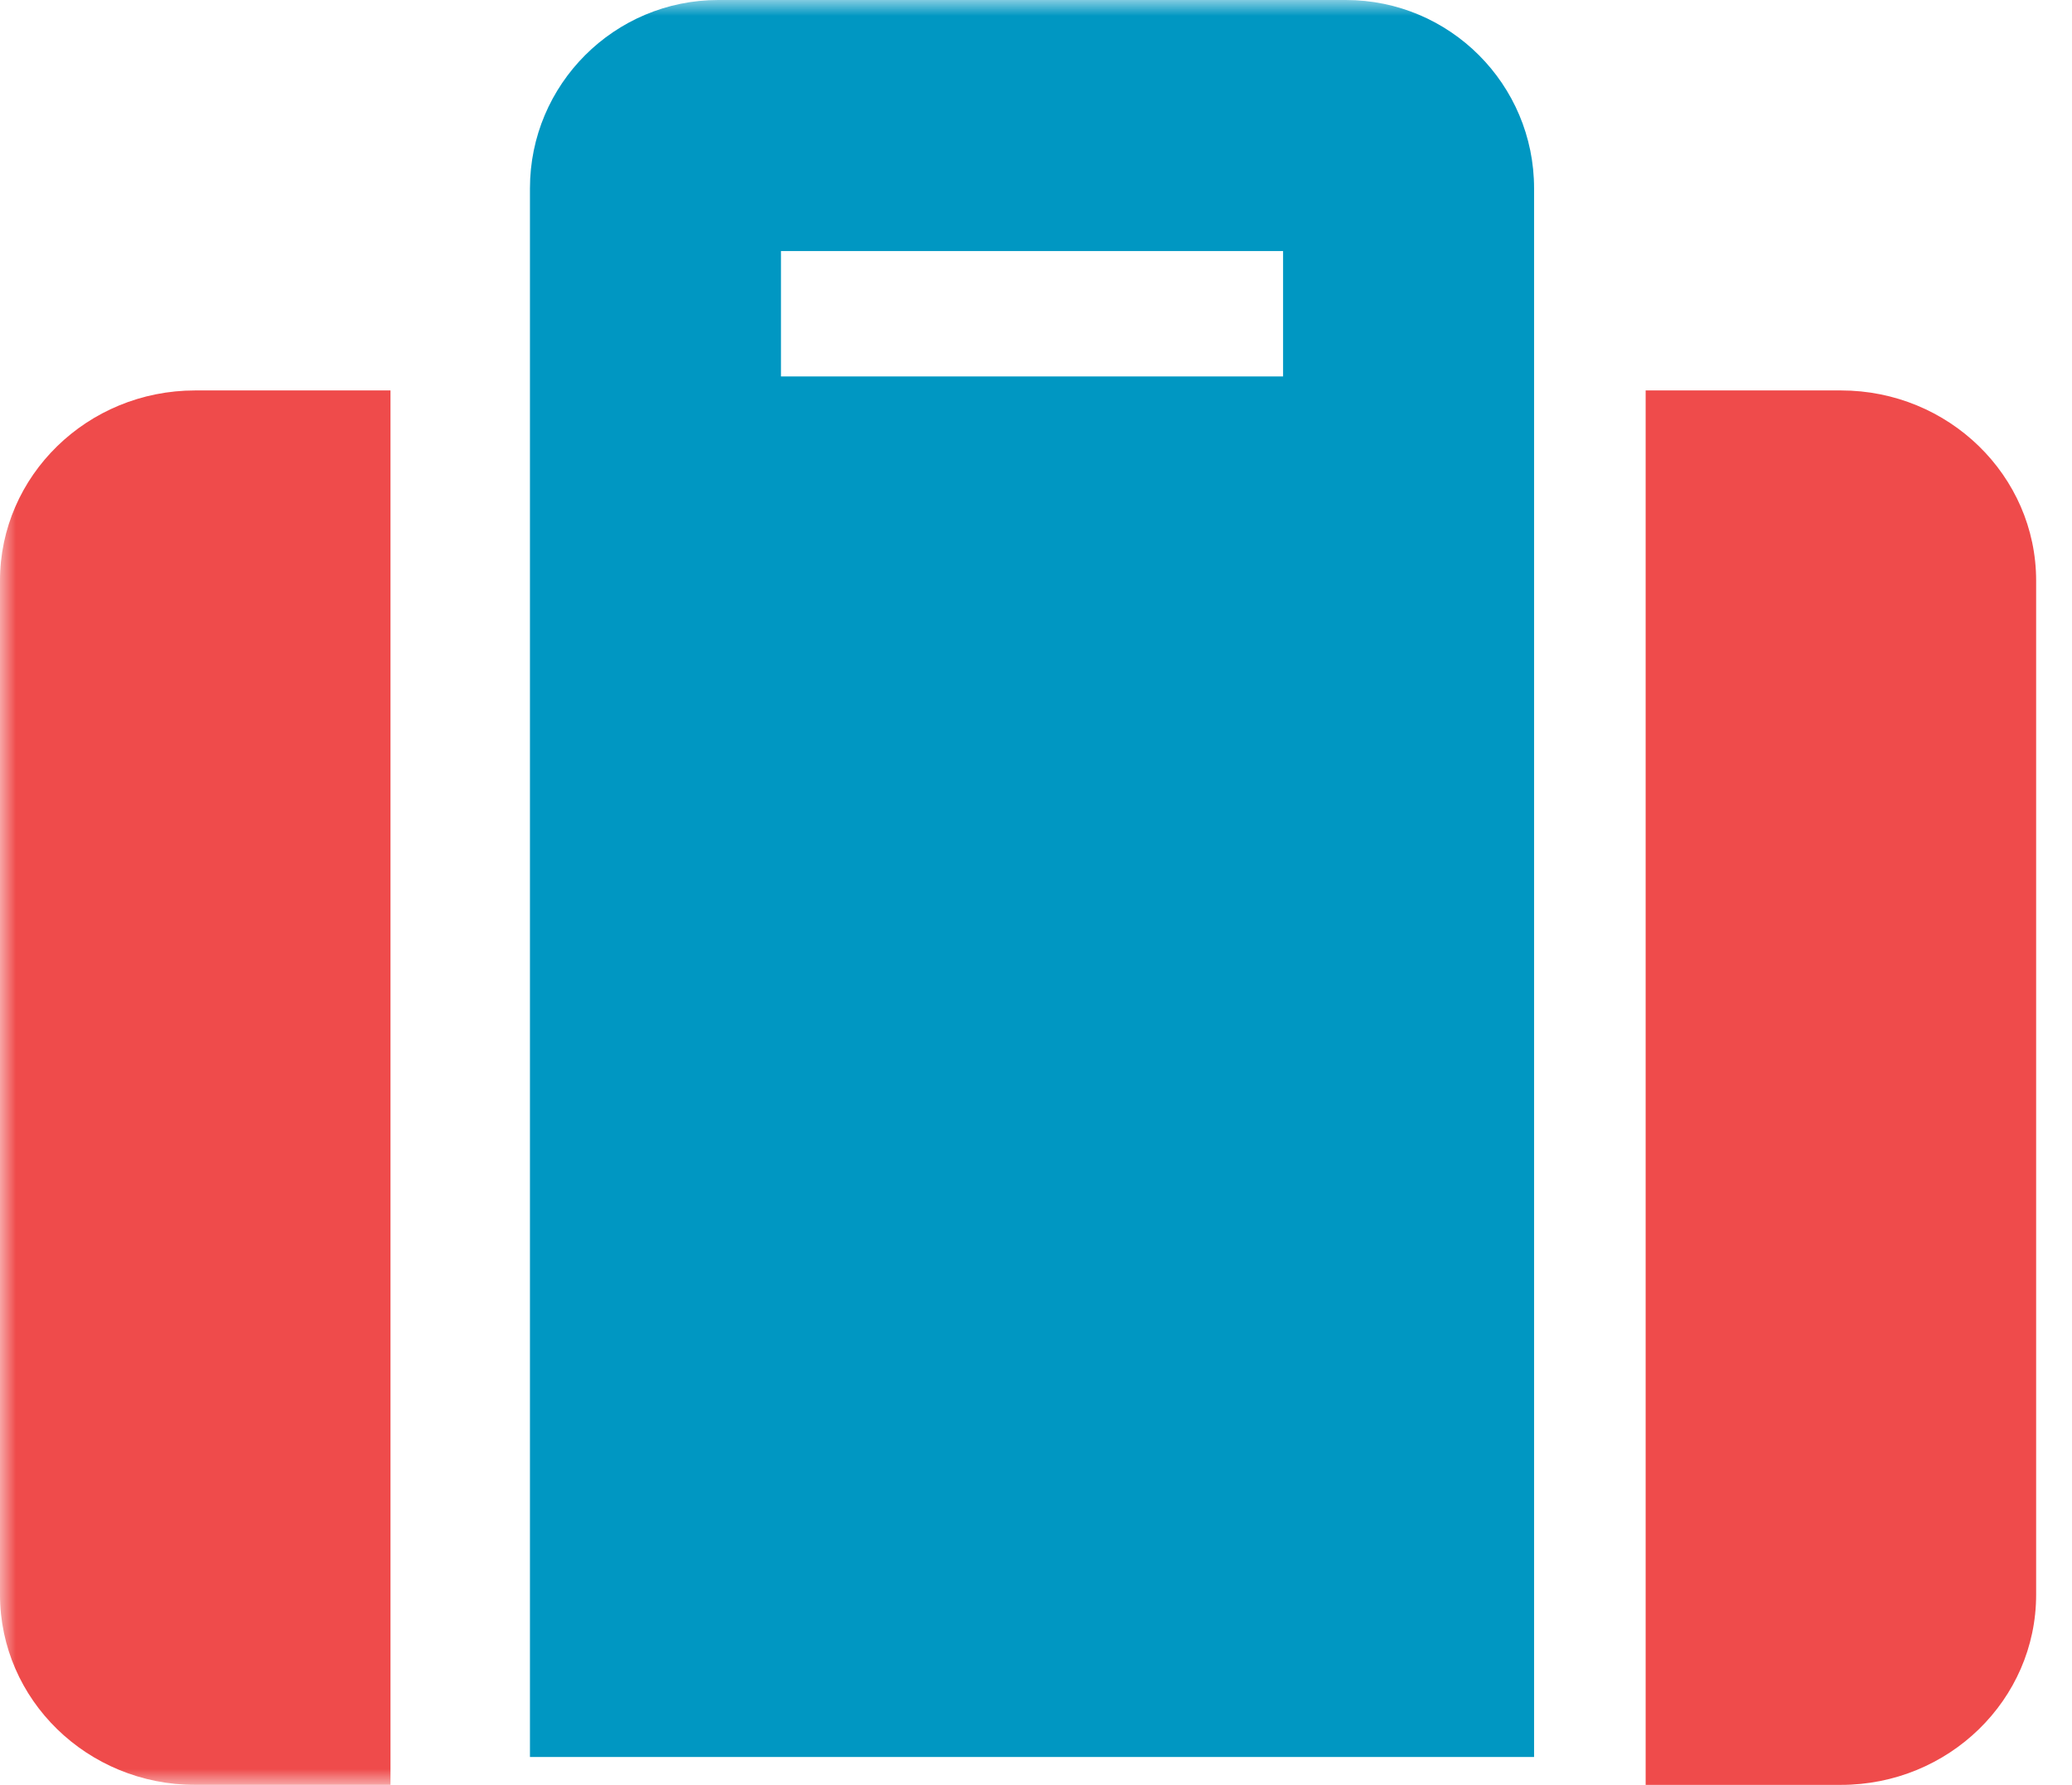
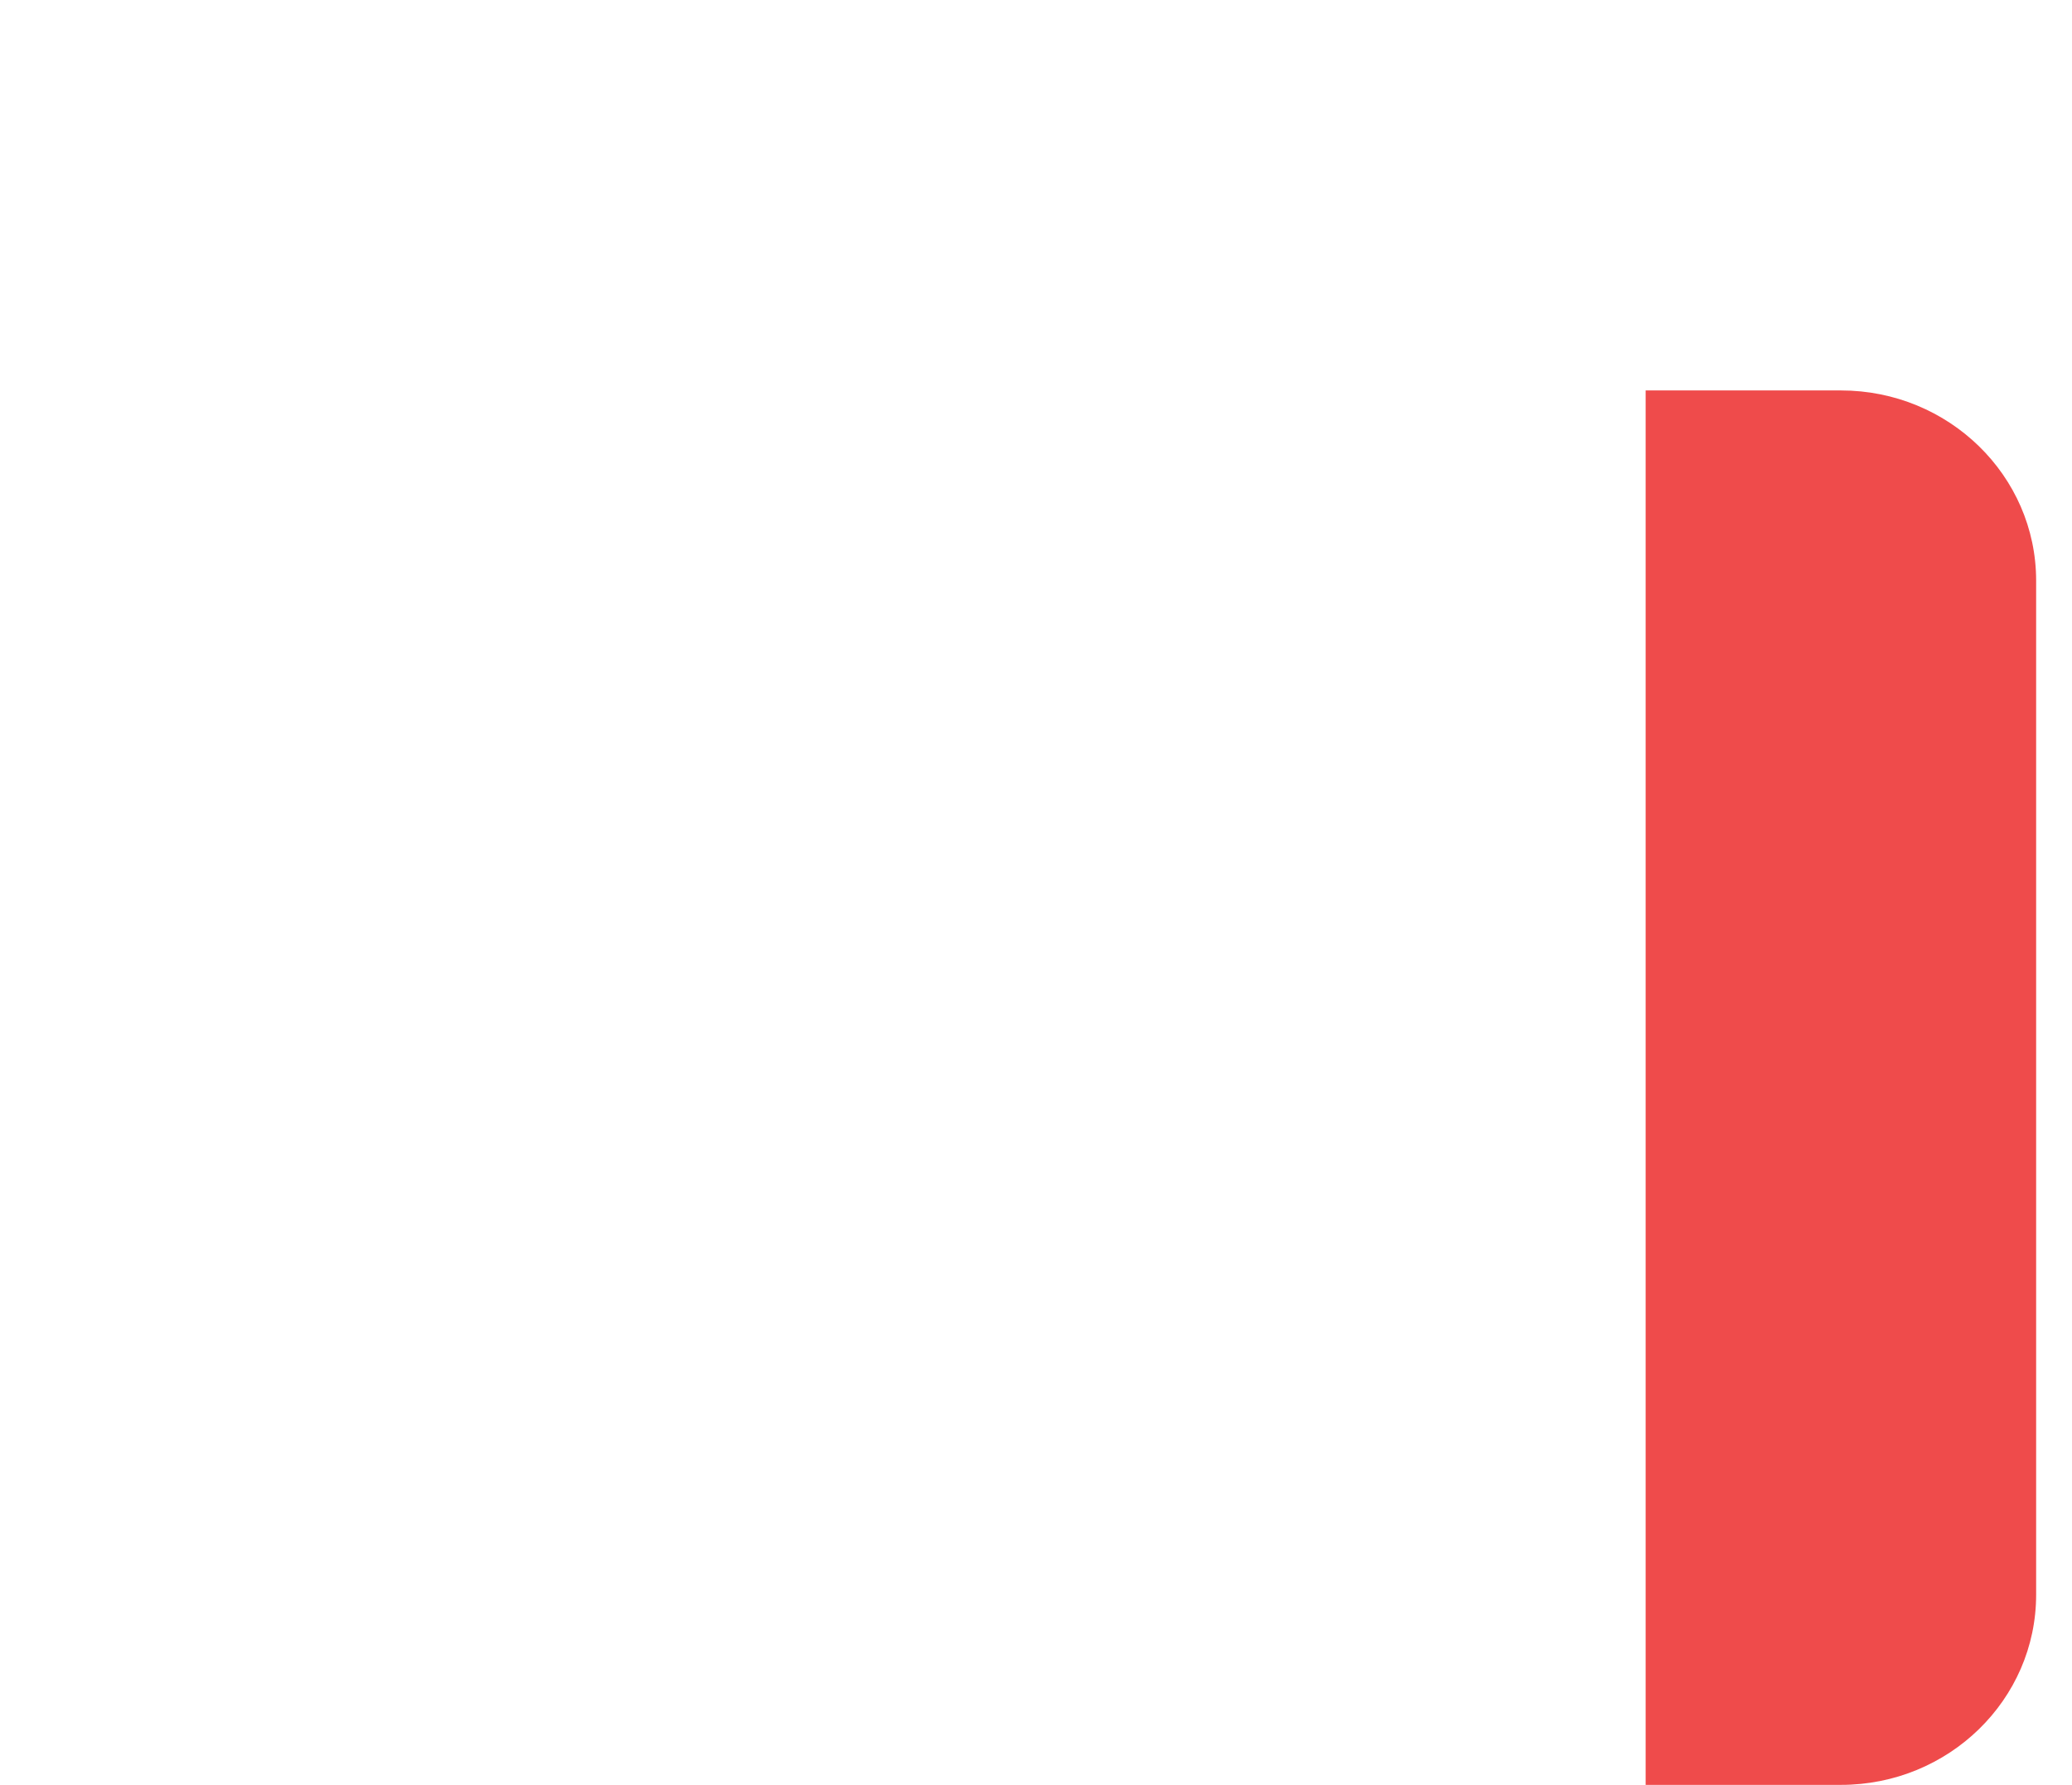
<svg xmlns="http://www.w3.org/2000/svg" xmlns:xlink="http://www.w3.org/1999/xlink" width="65px" height="56px" viewBox="0 0 65 56" version="1.1">
  <title>icon-2</title>
  <defs>
-     <polygon id="path-1" points="0 56 64.75 56 64.75 0 0 0" />
-   </defs>
+     </defs>
  <g id="symbols" stroke="none" stroke-width="1" fill="none" fill-rule="evenodd">
    <g id="facts-icon" transform="translate(-688, -124)">
      <g id="1" transform="translate(545, 124)">
        <g id="icon-2" transform="translate(143, 0)">
          <path d="M63.875,18.218 L63.875,50.033 C63.875,53.329 61.131,56 57.752,56 L51.625,56 L51.625,12.25 L57.752,12.25 C61.131,12.25 63.875,14.926 63.875,18.218" id="Fill-1" fill="#EF4B4B" />
          <mask id="mask-2" fill="white">
            <use xlink:href="#path-1" />
          </mask>
          <g id="Clip-4" />
-           <path d="M24.5,11.811 L40.251,11.811 L40.251,7.876 L24.5,7.876 L24.5,11.811 Z M48.125,5.909 L48.125,55.125 L16.625,55.125 L16.625,5.909 C16.625,2.645 19.275,0 22.533,0 L42.218,0 C45.48,0 48.125,2.645 48.125,5.909 L48.125,5.909 Z" id="Fill-3" fill="#0097C2" mask="url(#mask-2)" />
          <path d="M12.25,12.25 L12.25,56 L6.122,56 C2.742,56 0,53.328 0,50.032 L0,18.218 C0,14.927 2.742,12.25 6.122,12.25 L12.25,12.25 Z" id="Fill-5" fill="#EF4B4B" mask="url(#mask-2)" />
        </g>
      </g>
    </g>
  </g>
</svg>